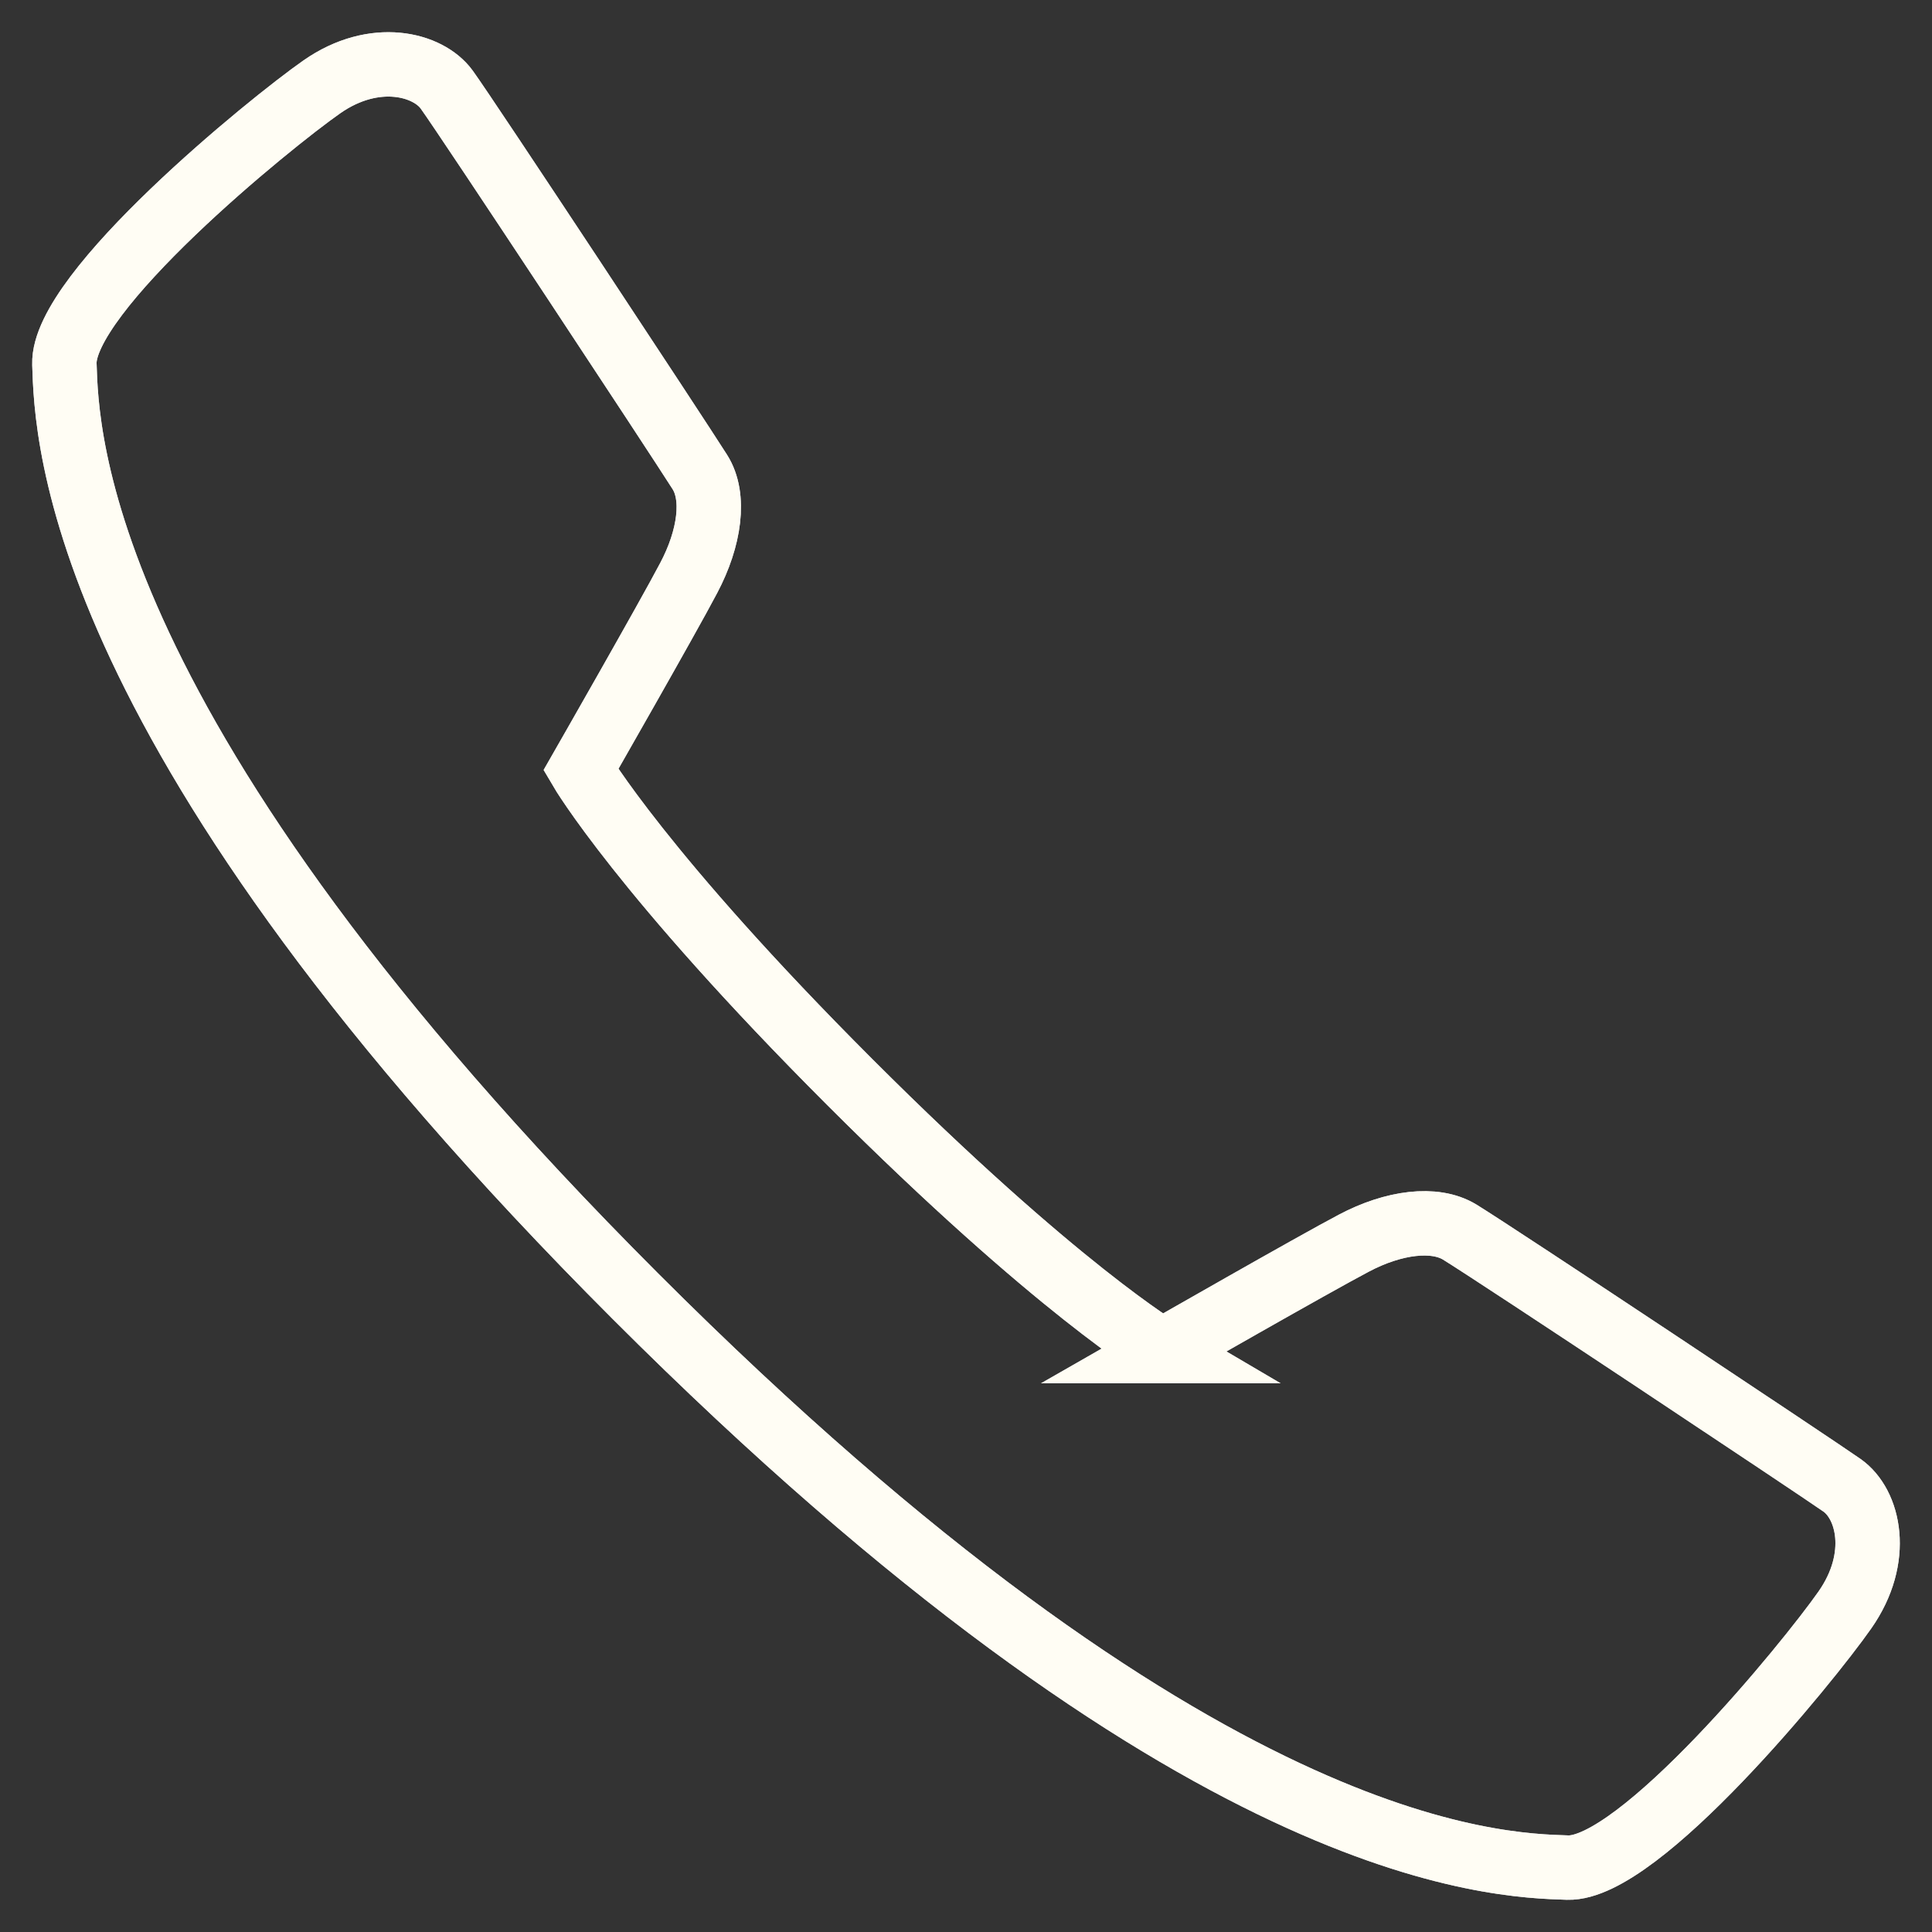
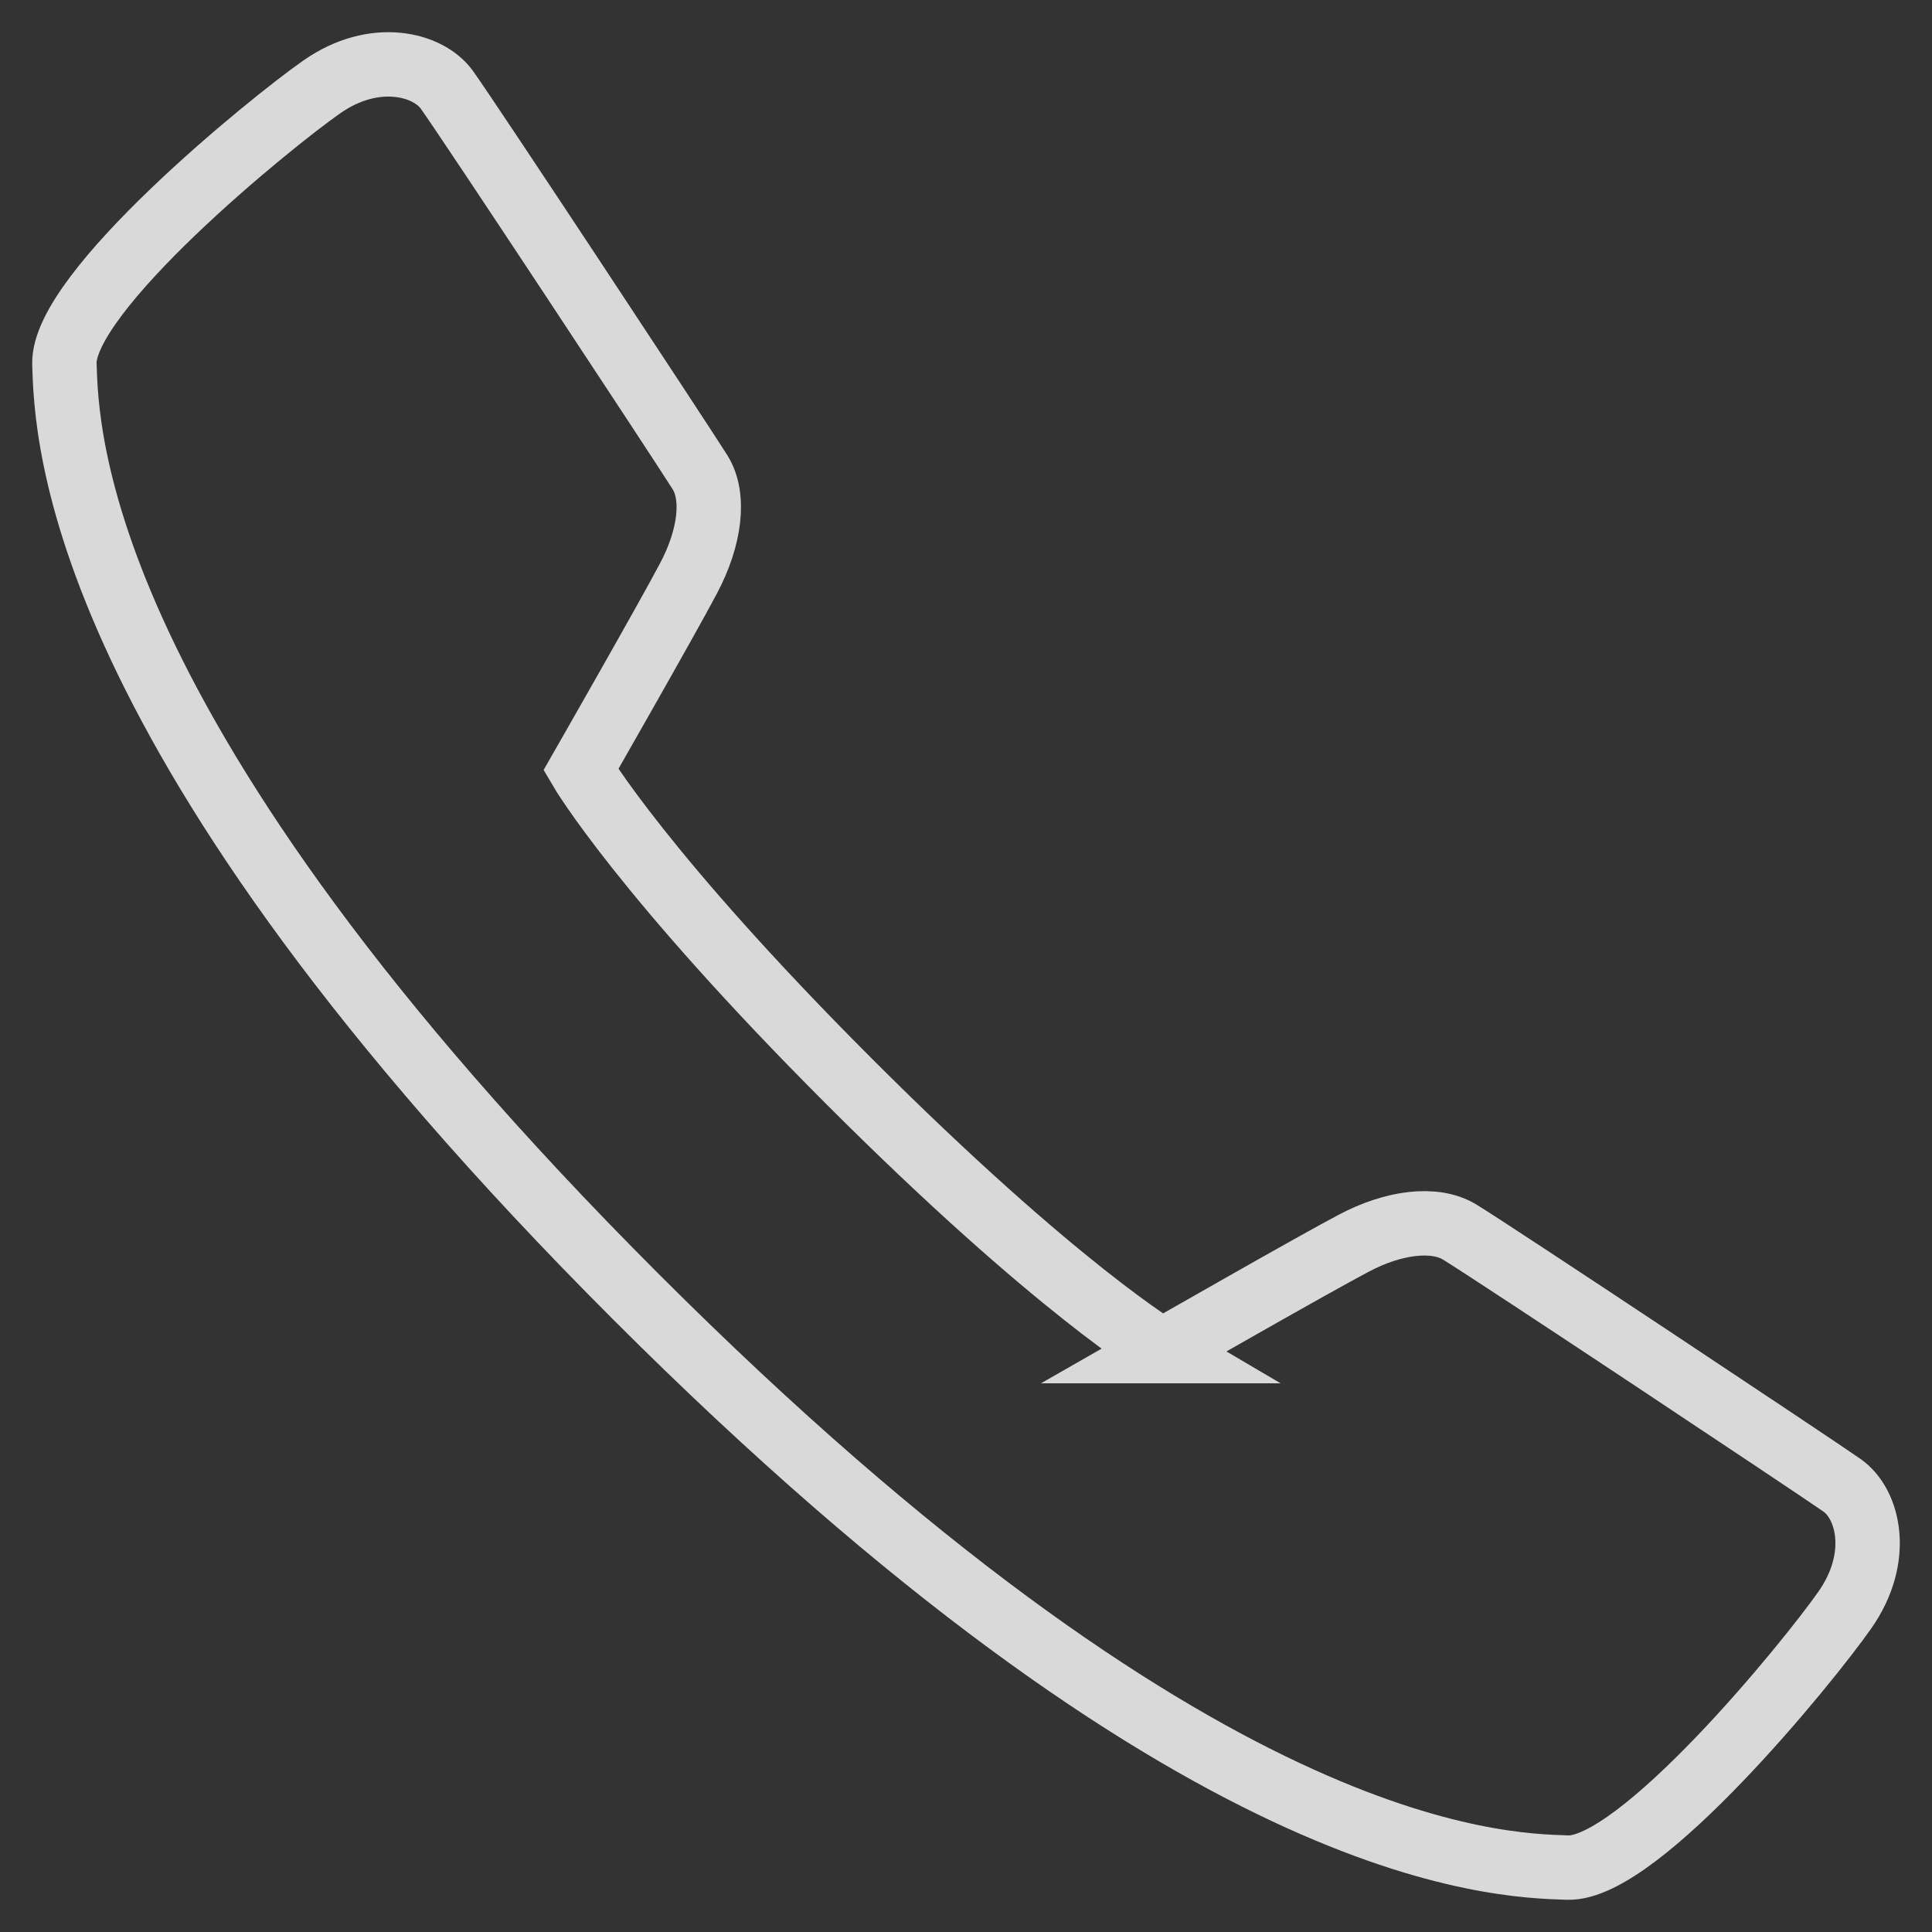
<svg xmlns="http://www.w3.org/2000/svg" width="30" height="30" fill="none">
  <rect width="100%" height="100%" fill="#333333" stroke="none" />
  <path d="M18.044 20.98s2.361-1.352 2.98-1.677c.616-.326 1.255-.408 1.643-.171.587.36 5.52 3.64 5.935 3.931.416.291.616 1.122.045 1.937-.569.814-3.193 4.034-4.305 4-1.113-.036-5.743-.138-14.474-8.871C1.14 11.399 1.036 6.767 1 5.654.965 4.54 4.185 1.916 5 1.347c.816-.569 1.648-.355 1.937.045.33.456 3.573 5.373 3.93 5.937.244.385.154 1.027-.172 1.644-.324.618-1.676 2.98-1.676 2.98s.953 1.626 4.176 4.849c3.224 3.224 4.85 4.178 4.85 4.178z" stroke="#D9D9D9" stroke-miterlimit="10" />
-   <path d="M18.044 20.98s2.361-1.352 2.98-1.677c.616-.326 1.255-.408 1.643-.171.587.36 5.52 3.64 5.935 3.931.416.291.616 1.122.045 1.937-.569.814-3.193 4.034-4.305 4-1.113-.036-5.743-.138-14.474-8.871C1.14 11.399 1.036 6.767 1 5.654.965 4.54 4.185 1.916 5 1.347c.816-.569 1.648-.355 1.937.045.33.456 3.573 5.373 3.93 5.937.244.385.154 1.027-.172 1.644-.324.618-1.676 2.98-1.676 2.98s.953 1.626 4.176 4.849c3.224 3.224 4.85 4.178 4.85 4.178z" stroke="#FFFDF4" stroke-miterlimit="10" />
</svg>